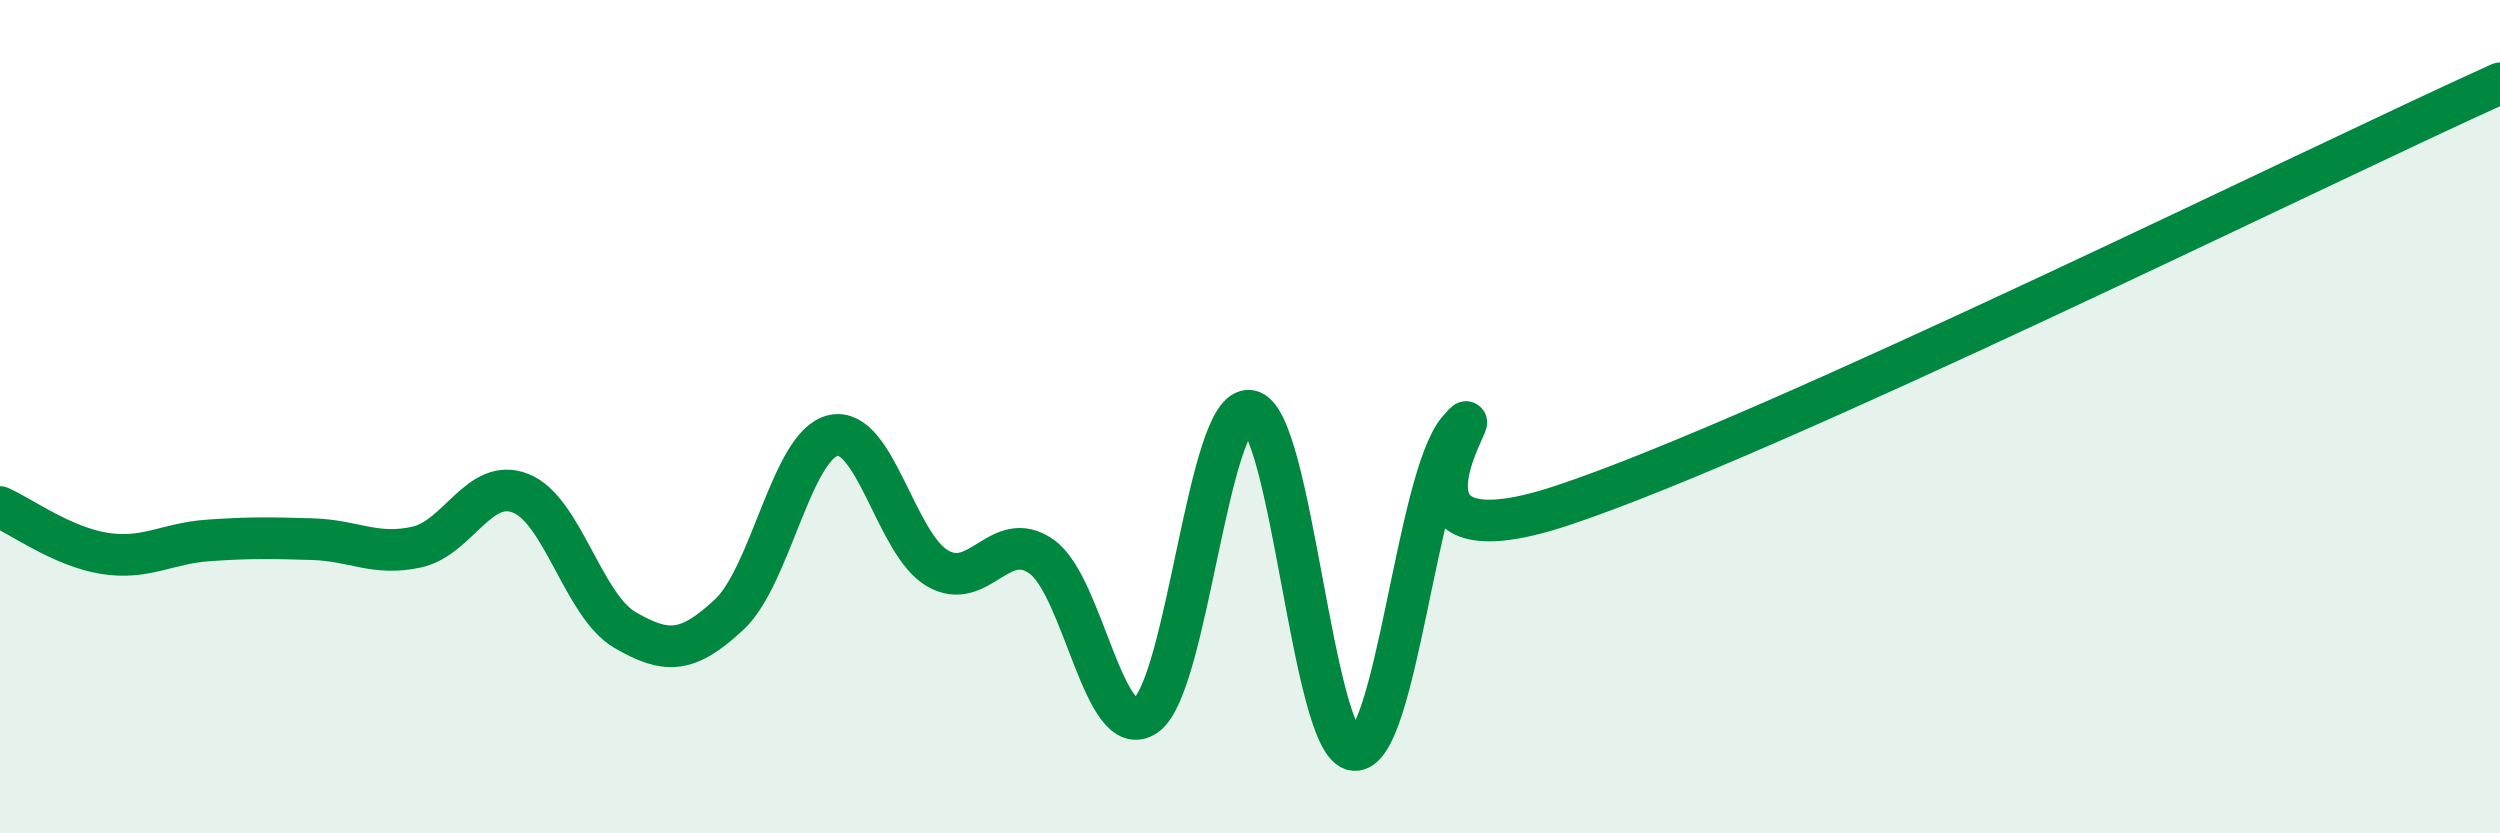
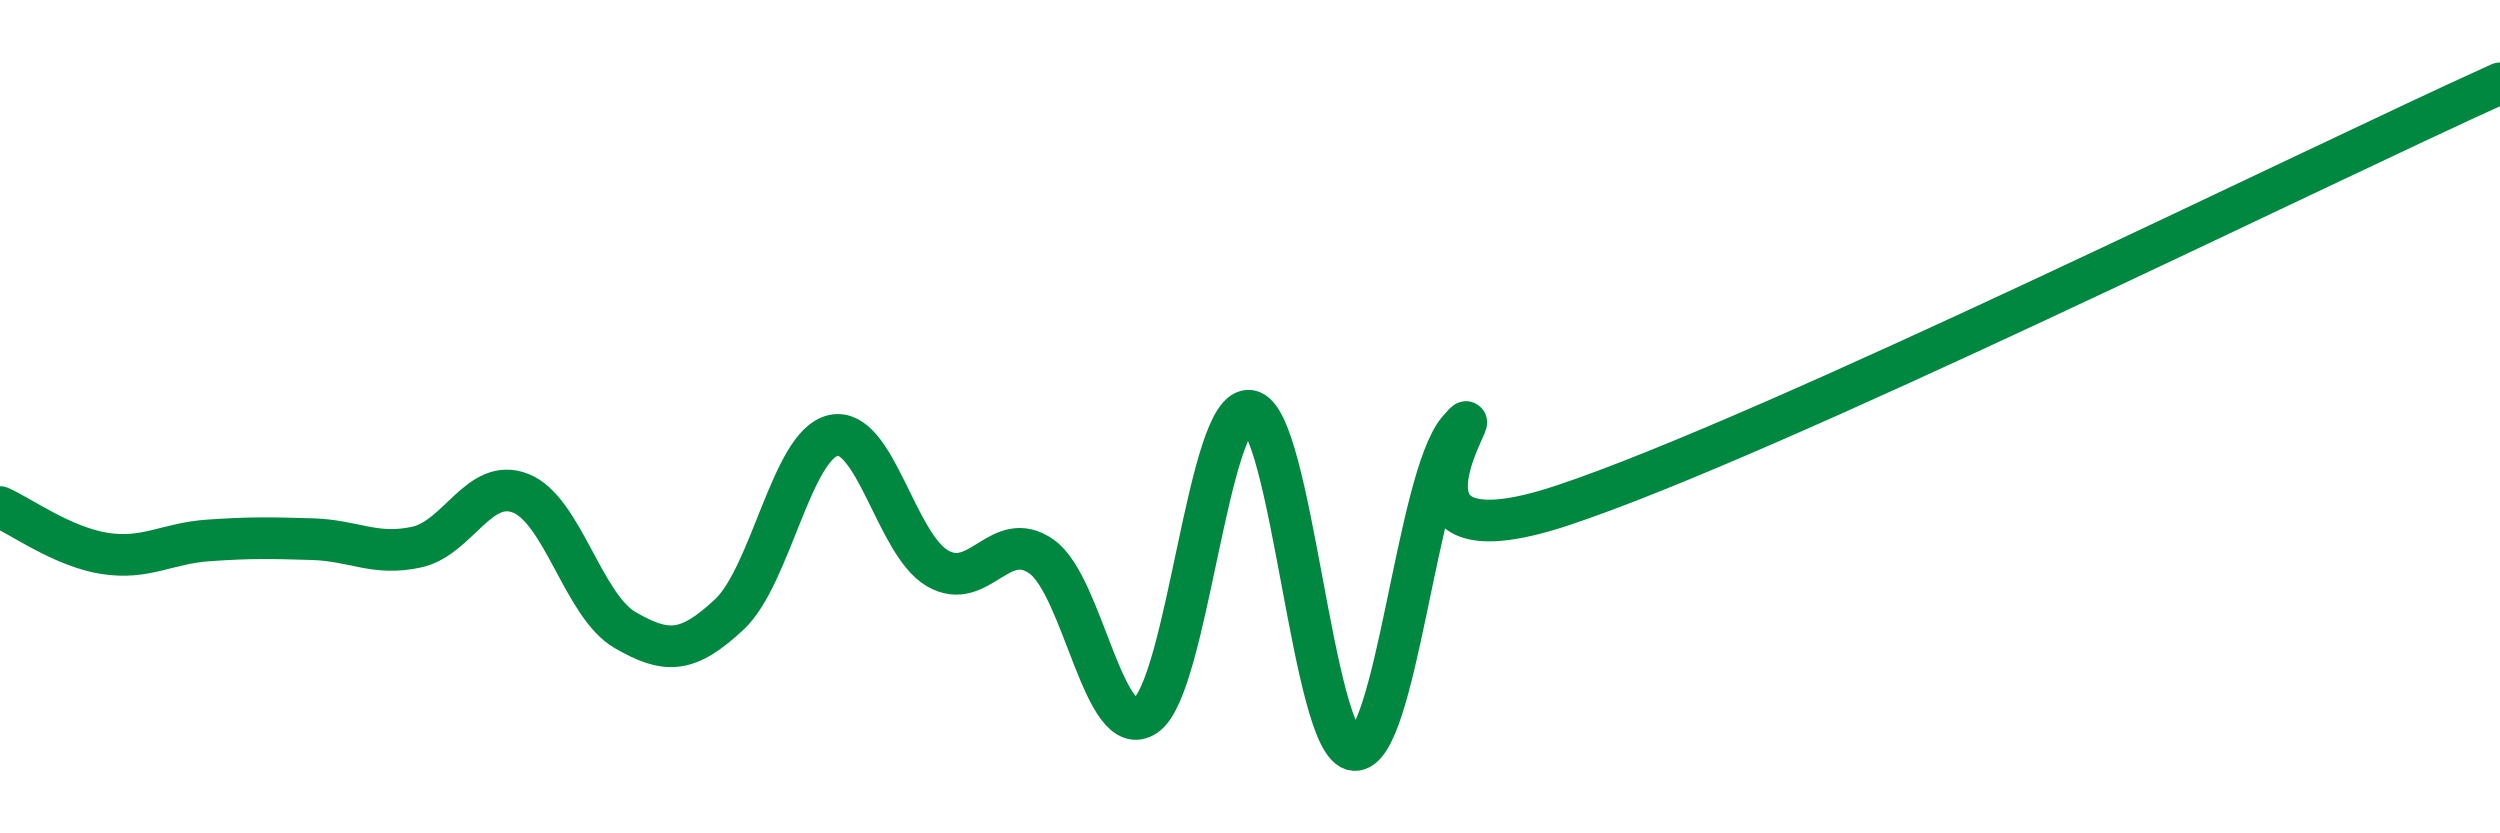
<svg xmlns="http://www.w3.org/2000/svg" width="60" height="20" viewBox="0 0 60 20">
-   <path d="M 0,12.17 C 0.5,12.39 1.5,13.12 2.5,13.28 C 3.5,13.44 4,13.04 5,12.97 C 6,12.9 6.5,12.91 7.5,12.94 C 8.5,12.97 9,13.35 10,13.13 C 11,12.91 11.5,11.44 12.5,11.84 C 13.5,12.24 14,14.54 15,15.12 C 16,15.7 16.5,15.68 17.5,14.75 C 18.5,13.82 19,10.67 20,10.45 C 21,10.23 21.5,13.06 22.5,13.64 C 23.5,14.22 24,12.65 25,13.36 C 26,14.07 26.5,17.87 27.5,17.17 C 28.5,16.47 29,9.69 30,9.86 C 31,10.03 31.5,17.91 32.5,18 C 33.5,18.09 34,11.49 35,10.32 C 36,9.15 32.5,13.79 37.5,12.13 C 42.5,10.47 55.5,4.03 60,2L60 20L0 20Z" fill="#008740" opacity="0.1" stroke-linecap="round" stroke-linejoin="round" />
  <path d="M 0,12.17 C 0.5,12.39 1.5,13.12 2.5,13.28 C 3.5,13.44 4,13.04 5,12.97 C 6,12.9 6.5,12.91 7.5,12.94 C 8.5,12.97 9,13.35 10,13.13 C 11,12.91 11.5,11.44 12.5,11.84 C 13.5,12.24 14,14.54 15,15.12 C 16,15.7 16.5,15.68 17.5,14.75 C 18.5,13.82 19,10.67 20,10.45 C 21,10.23 21.5,13.06 22.5,13.64 C 23.5,14.22 24,12.65 25,13.36 C 26,14.07 26.5,17.87 27.5,17.17 C 28.5,16.47 29,9.69 30,9.86 C 31,10.03 31.5,17.91 32.5,18 C 33.5,18.09 34,11.49 35,10.32 C 36,9.15 32.5,13.79 37.5,12.13 C 42.5,10.47 55.5,4.03 60,2" stroke="#008740" stroke-width="1" fill="none" stroke-linecap="round" stroke-linejoin="round" />
</svg>